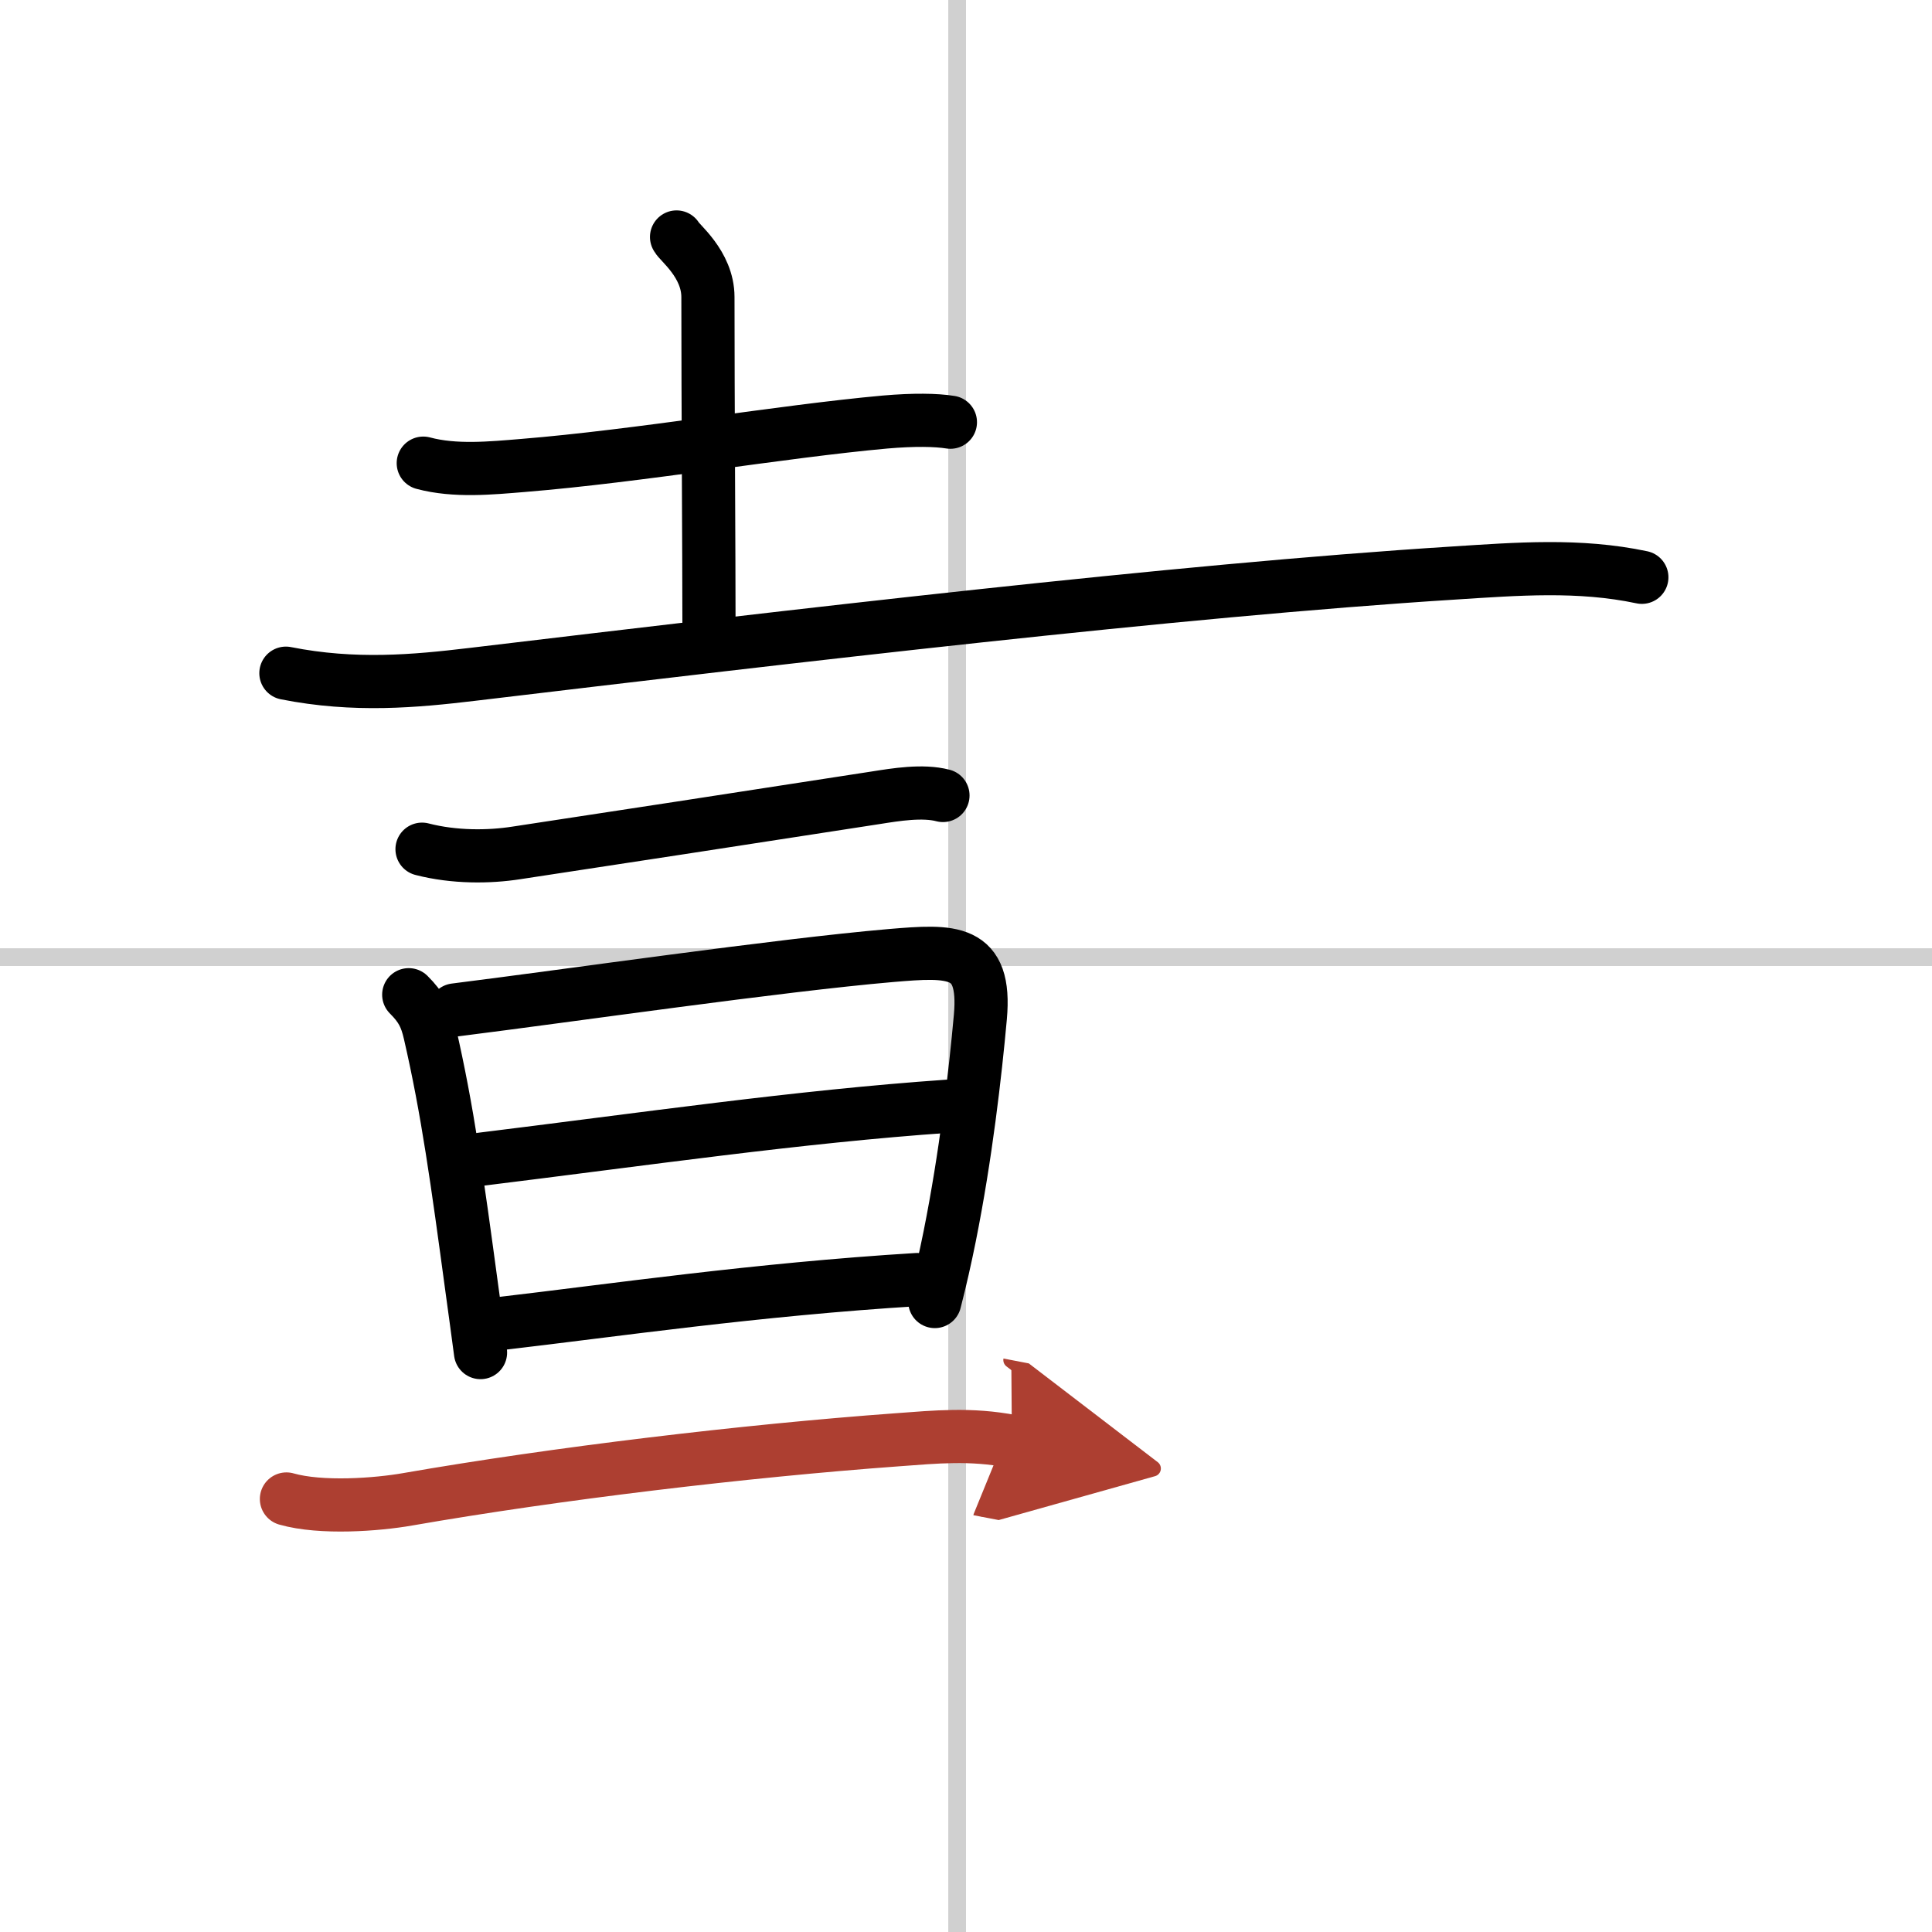
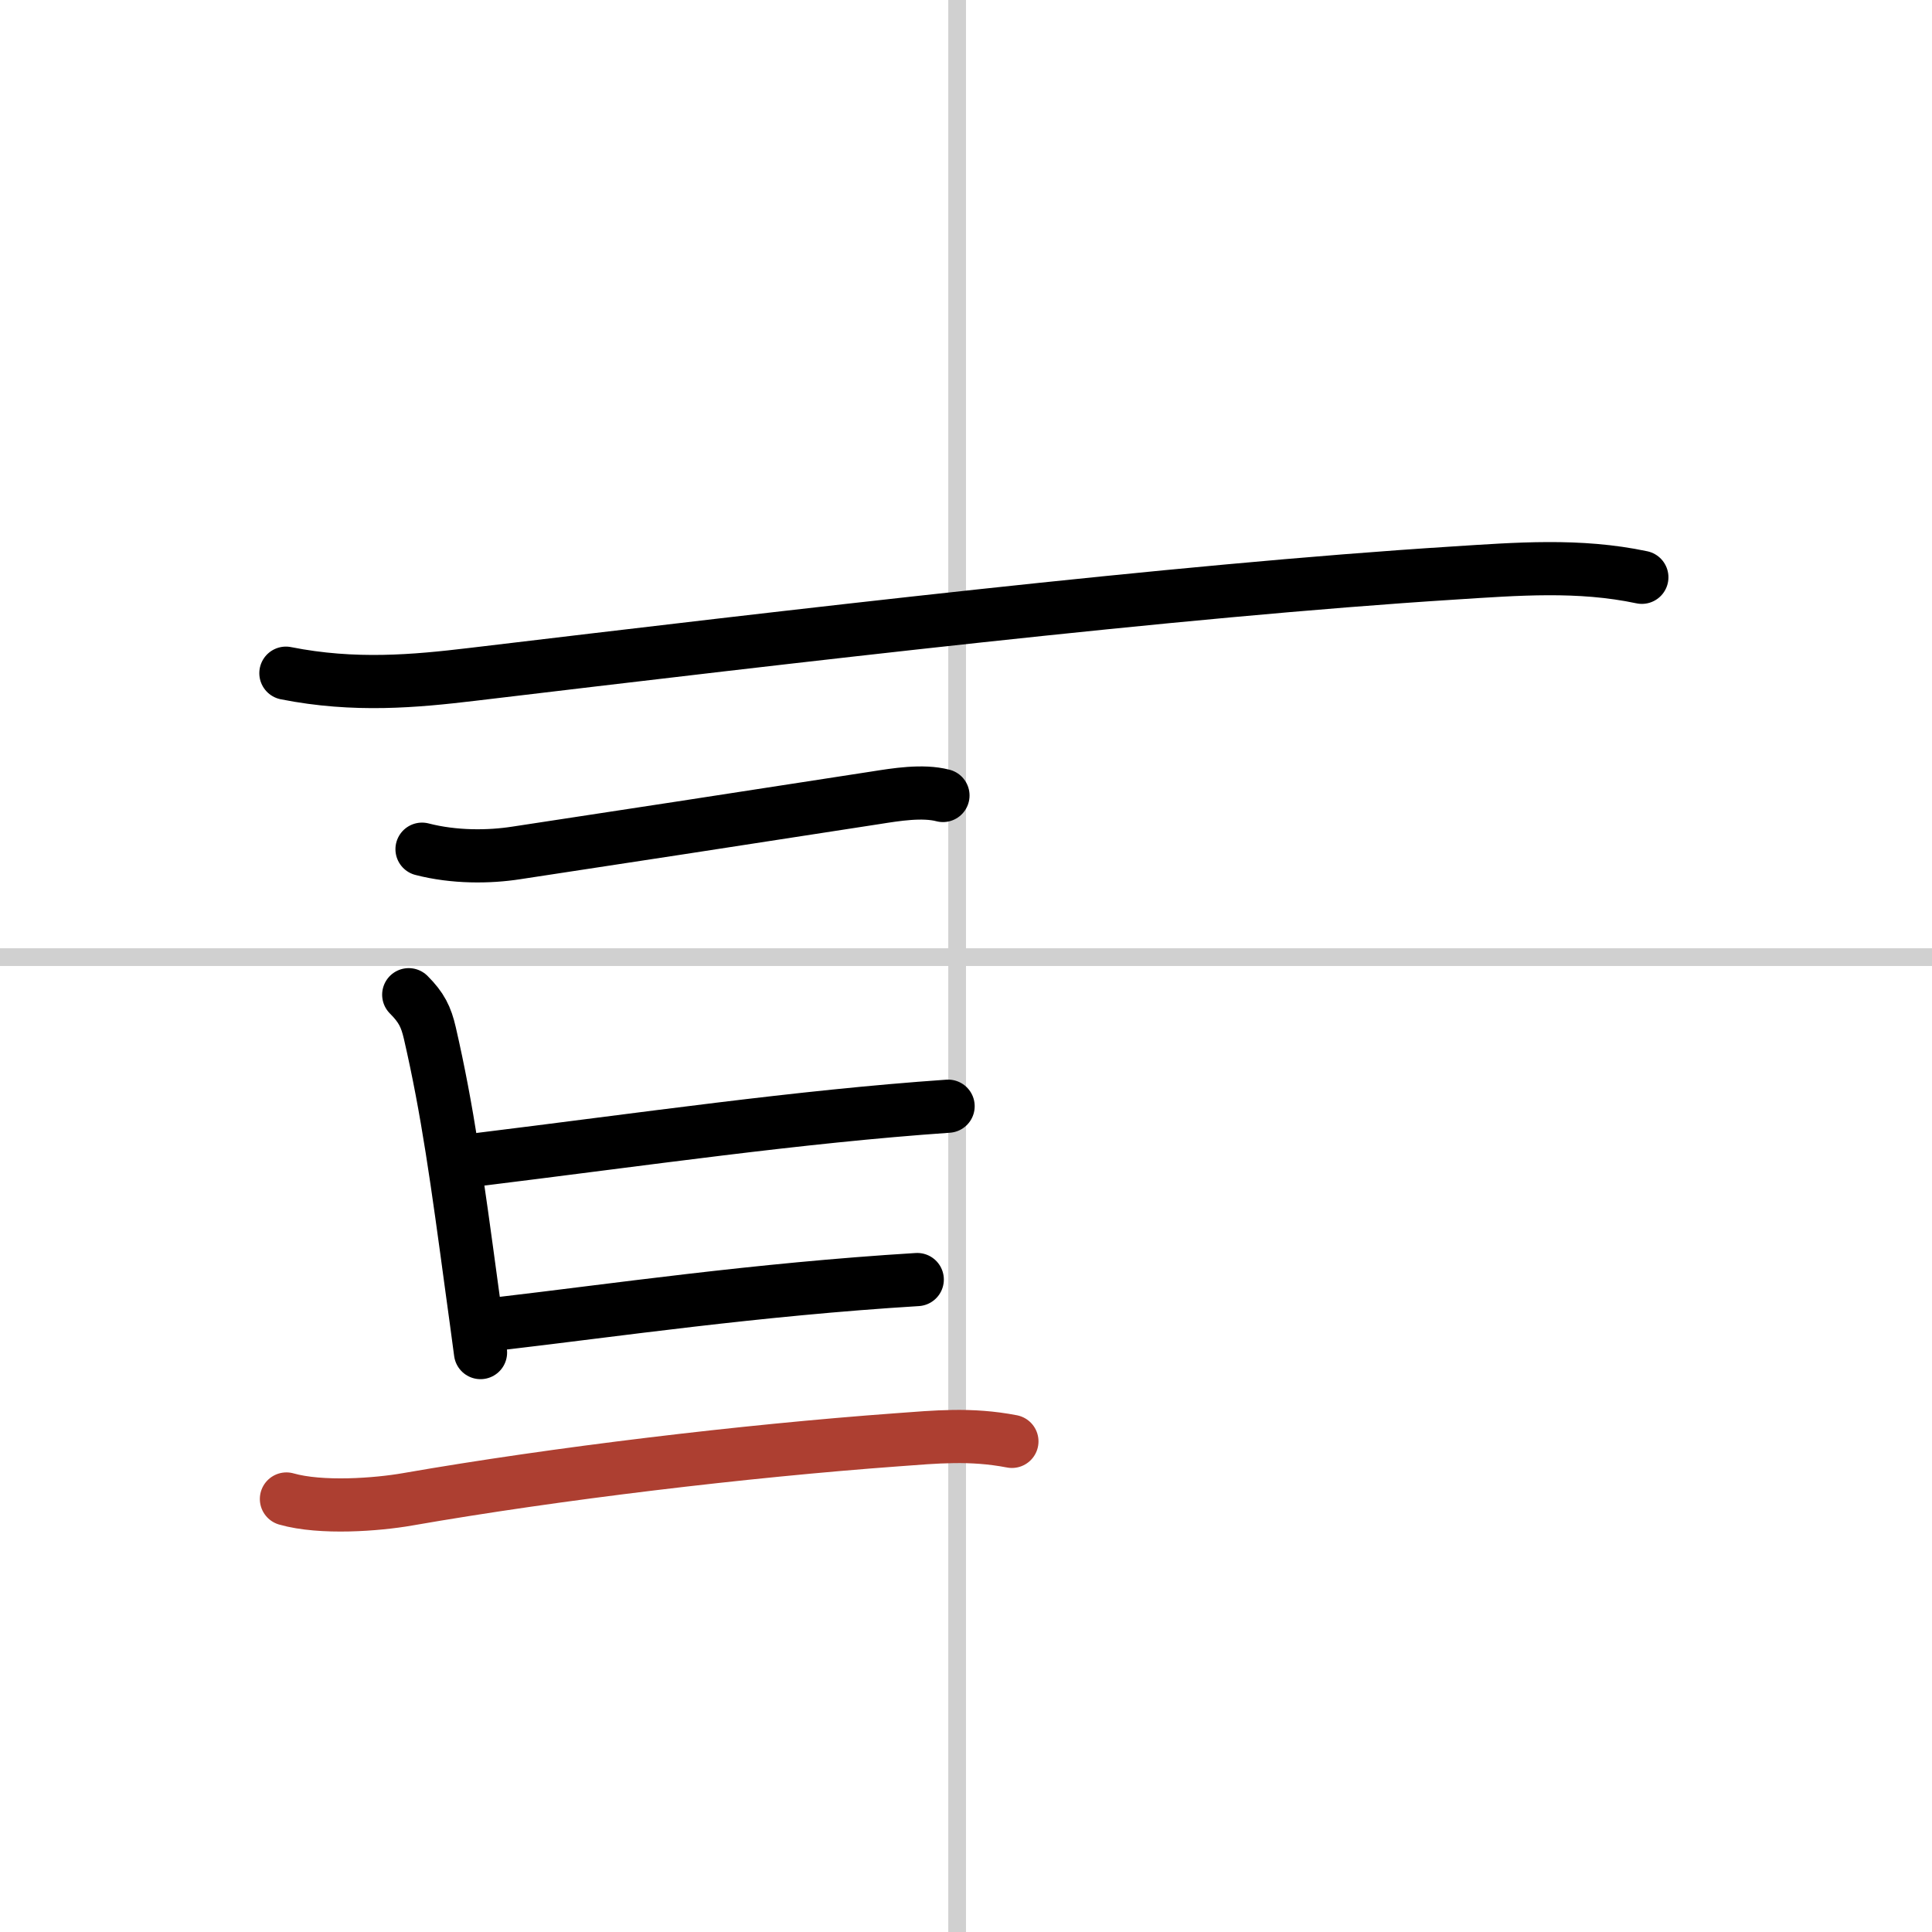
<svg xmlns="http://www.w3.org/2000/svg" width="400" height="400" viewBox="0 0 109 109">
  <defs>
    <marker id="a" markerWidth="4" orient="auto" refX="1" refY="5" viewBox="0 0 10 10">
-       <polyline points="0 0 10 5 0 10 1 5" fill="#ad3f31" stroke="#ad3f31" />
-     </marker>
+       </marker>
  </defs>
  <g fill="none" stroke="#000" stroke-linecap="round" stroke-linejoin="round" stroke-width="3">
    <rect width="100%" height="100%" fill="#fff" stroke="#fff" />
    <line x1="54" x2="54" y2="109" stroke="#d0d0d0" stroke-width="1" />
    <line x2="109" y1="54" y2="54" stroke="#d0d0d0" stroke-width="1" />
-     <path d="m23.88 26.13c1.79 0.48 3.81 0.28 5.63 0.13 6.53-0.53 14.56-1.92 20.43-2.45 1.62-0.14 2.87-0.12 3.68 0.01" />
-     <path d="m38.17 13.37c0.12 0.29 1.77 1.52 1.77 3.39 0 6 0.06 14.51 0.06 18.87" />
    <path d="m16.13 37.98c3.87 0.77 7.3 0.45 10.49 0.07 18.04-2.15 39.72-4.73 55.39-5.72 3.59-0.23 7.08-0.51 10.62 0.24" />
    <path d="m23.81 47.91c1.82 0.47 3.78 0.45 5.32 0.21 5.75-0.87 12.25-1.87 20.27-3.11 1.14-0.18 2.65-0.43 3.8-0.13" />
    <path d="m23.06 56.12c0.72 0.72 0.98 1.25 1.19 2.16 1 4.34 1.54 8.28 2.38 14.49 0.17 1.22 0.33 2.42 0.48 3.54" />
-     <path d="m25.67 56.98c6.68-0.84 18.23-2.52 24.59-3.07 3.44-0.29 5.4-0.41 5.05 3.47-0.29 3.21-0.82 7.83-1.73 12.37-0.25 1.24-0.53 2.48-0.84 3.68" />
    <path d="M26.66,65.46C36.5,64.25,45,63,53.49,62.41" />
    <path d="m28.16 74.68c6.45-0.75 14.47-1.93 23.59-2.49" />
    <path d="m16.16 84.57c1.96 0.56 5.12 0.32 6.83 0.02 8.38-1.46 19.01-2.73 27.63-3.36 2.18-0.16 4.13-0.36 6.47 0.09" marker-end="url(#a)" stroke="#ad3f31" />
  </g>
</svg>